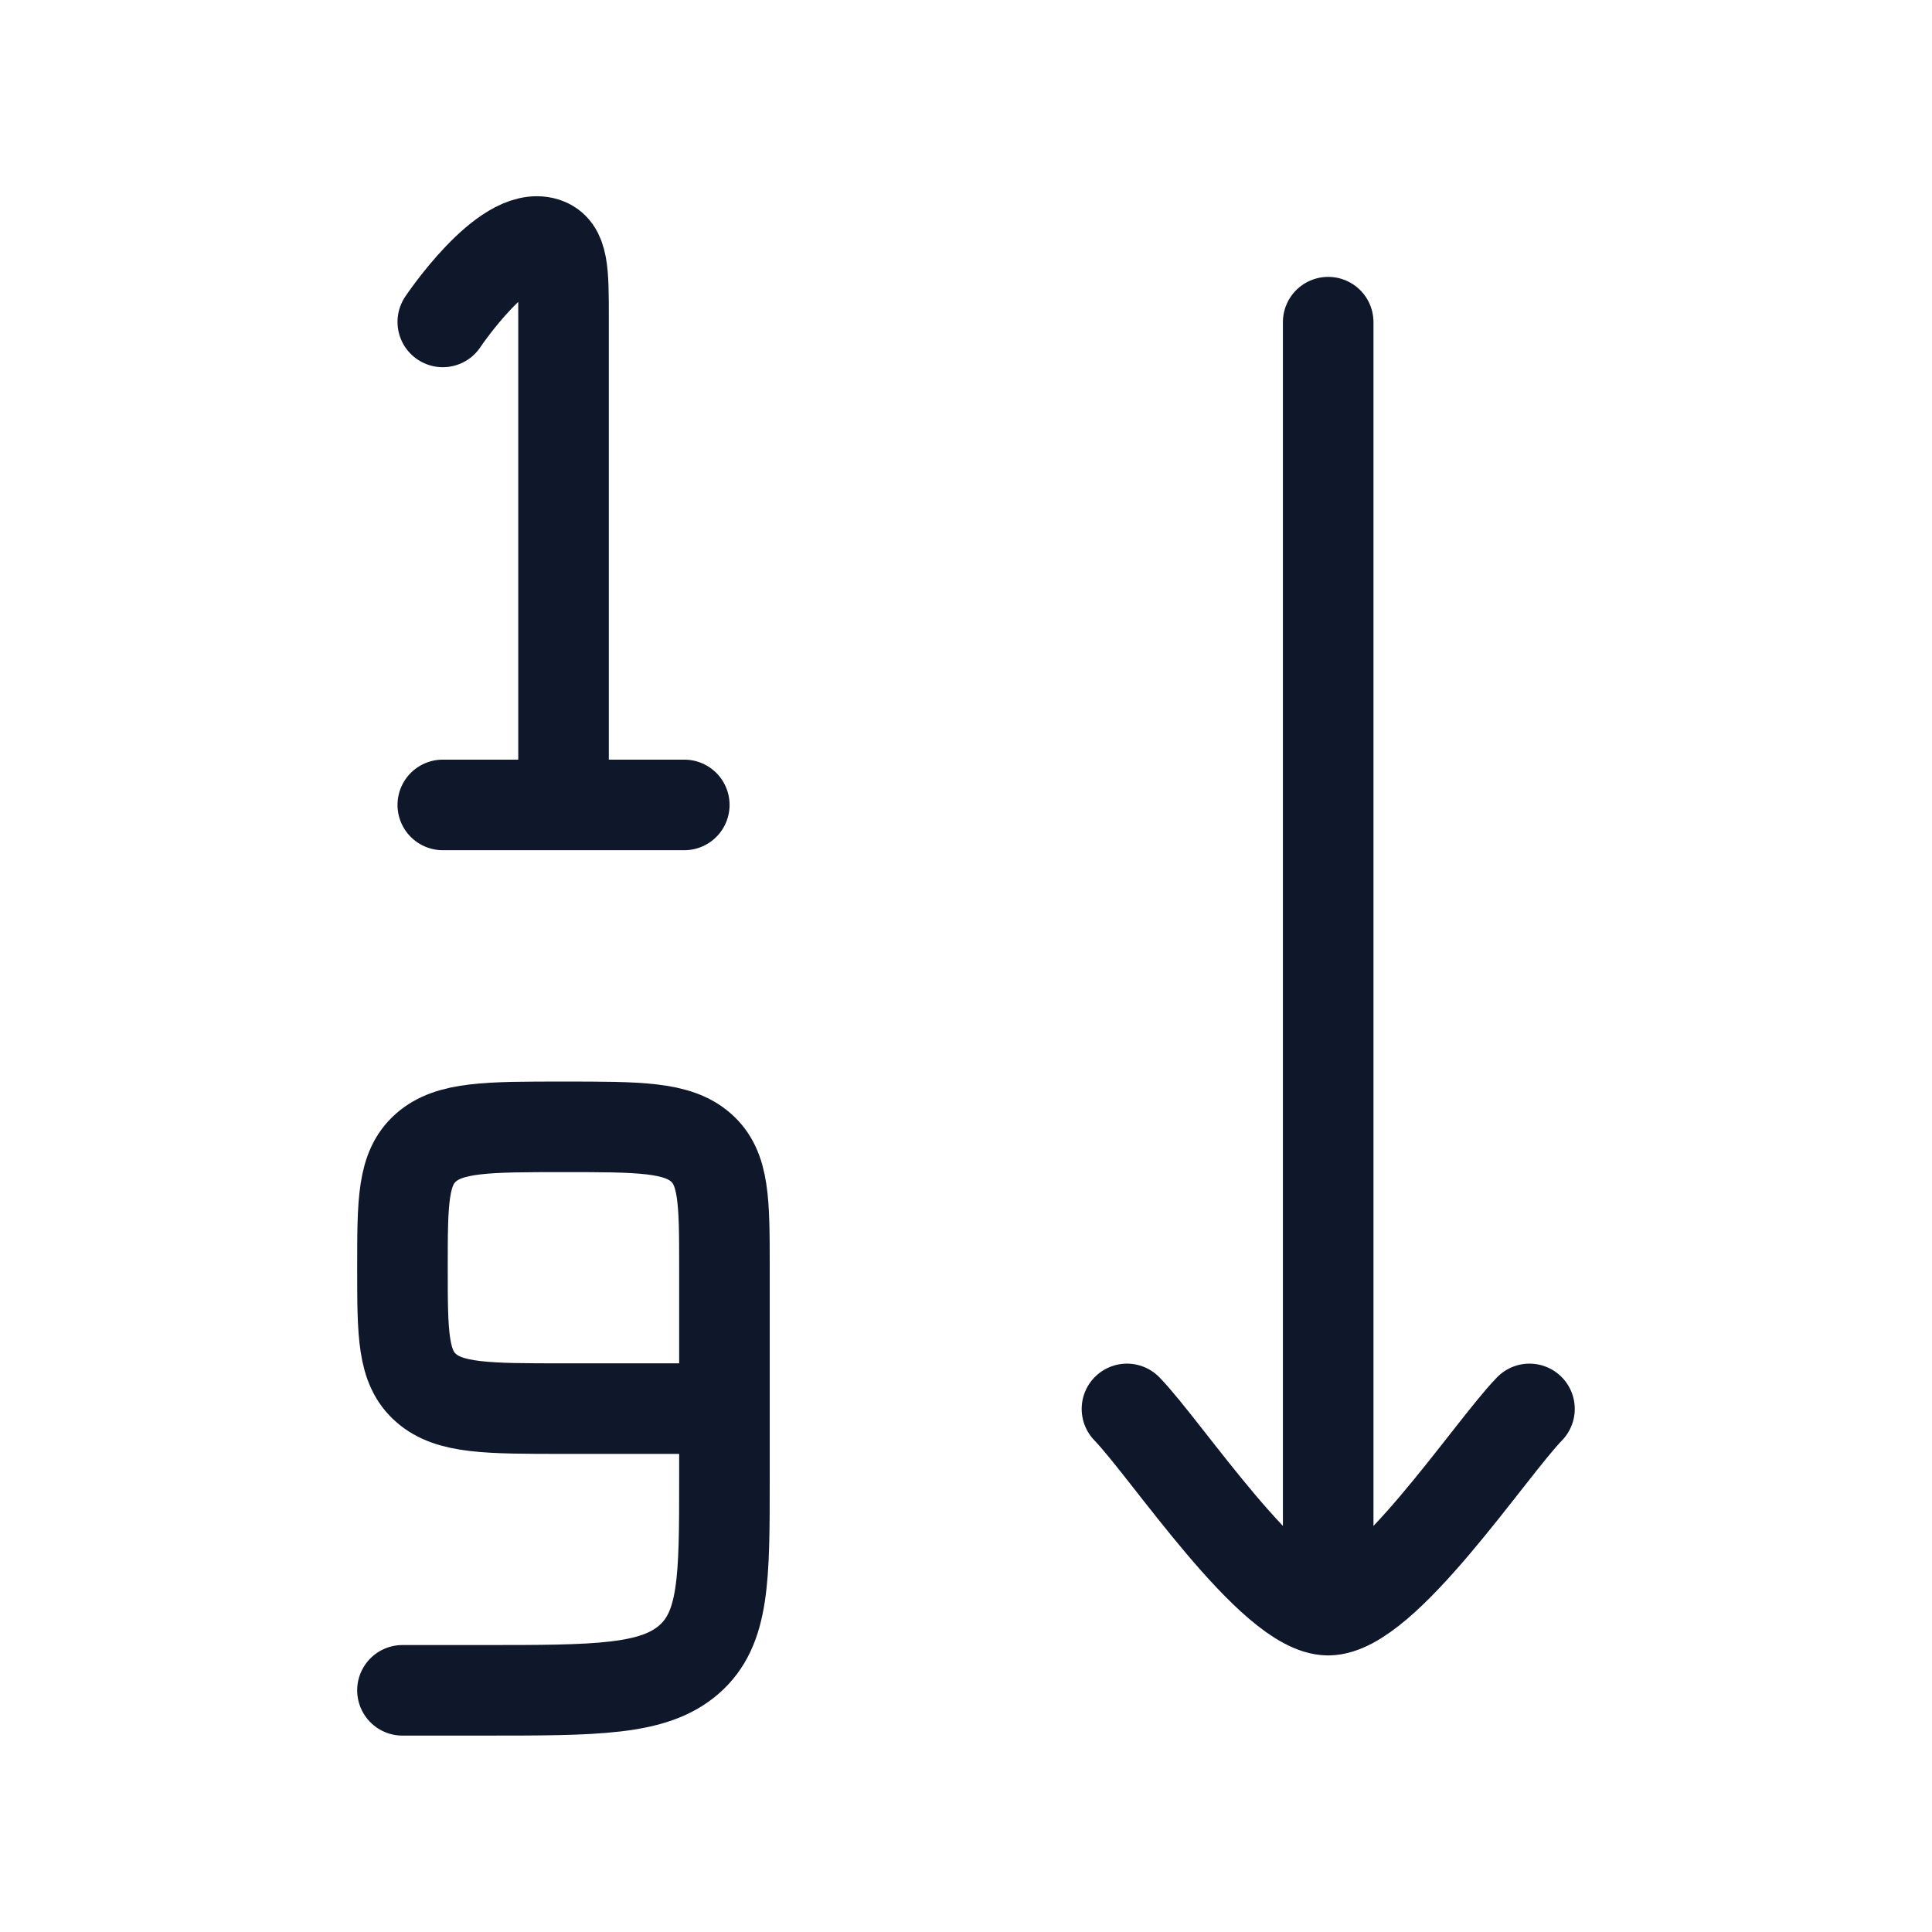
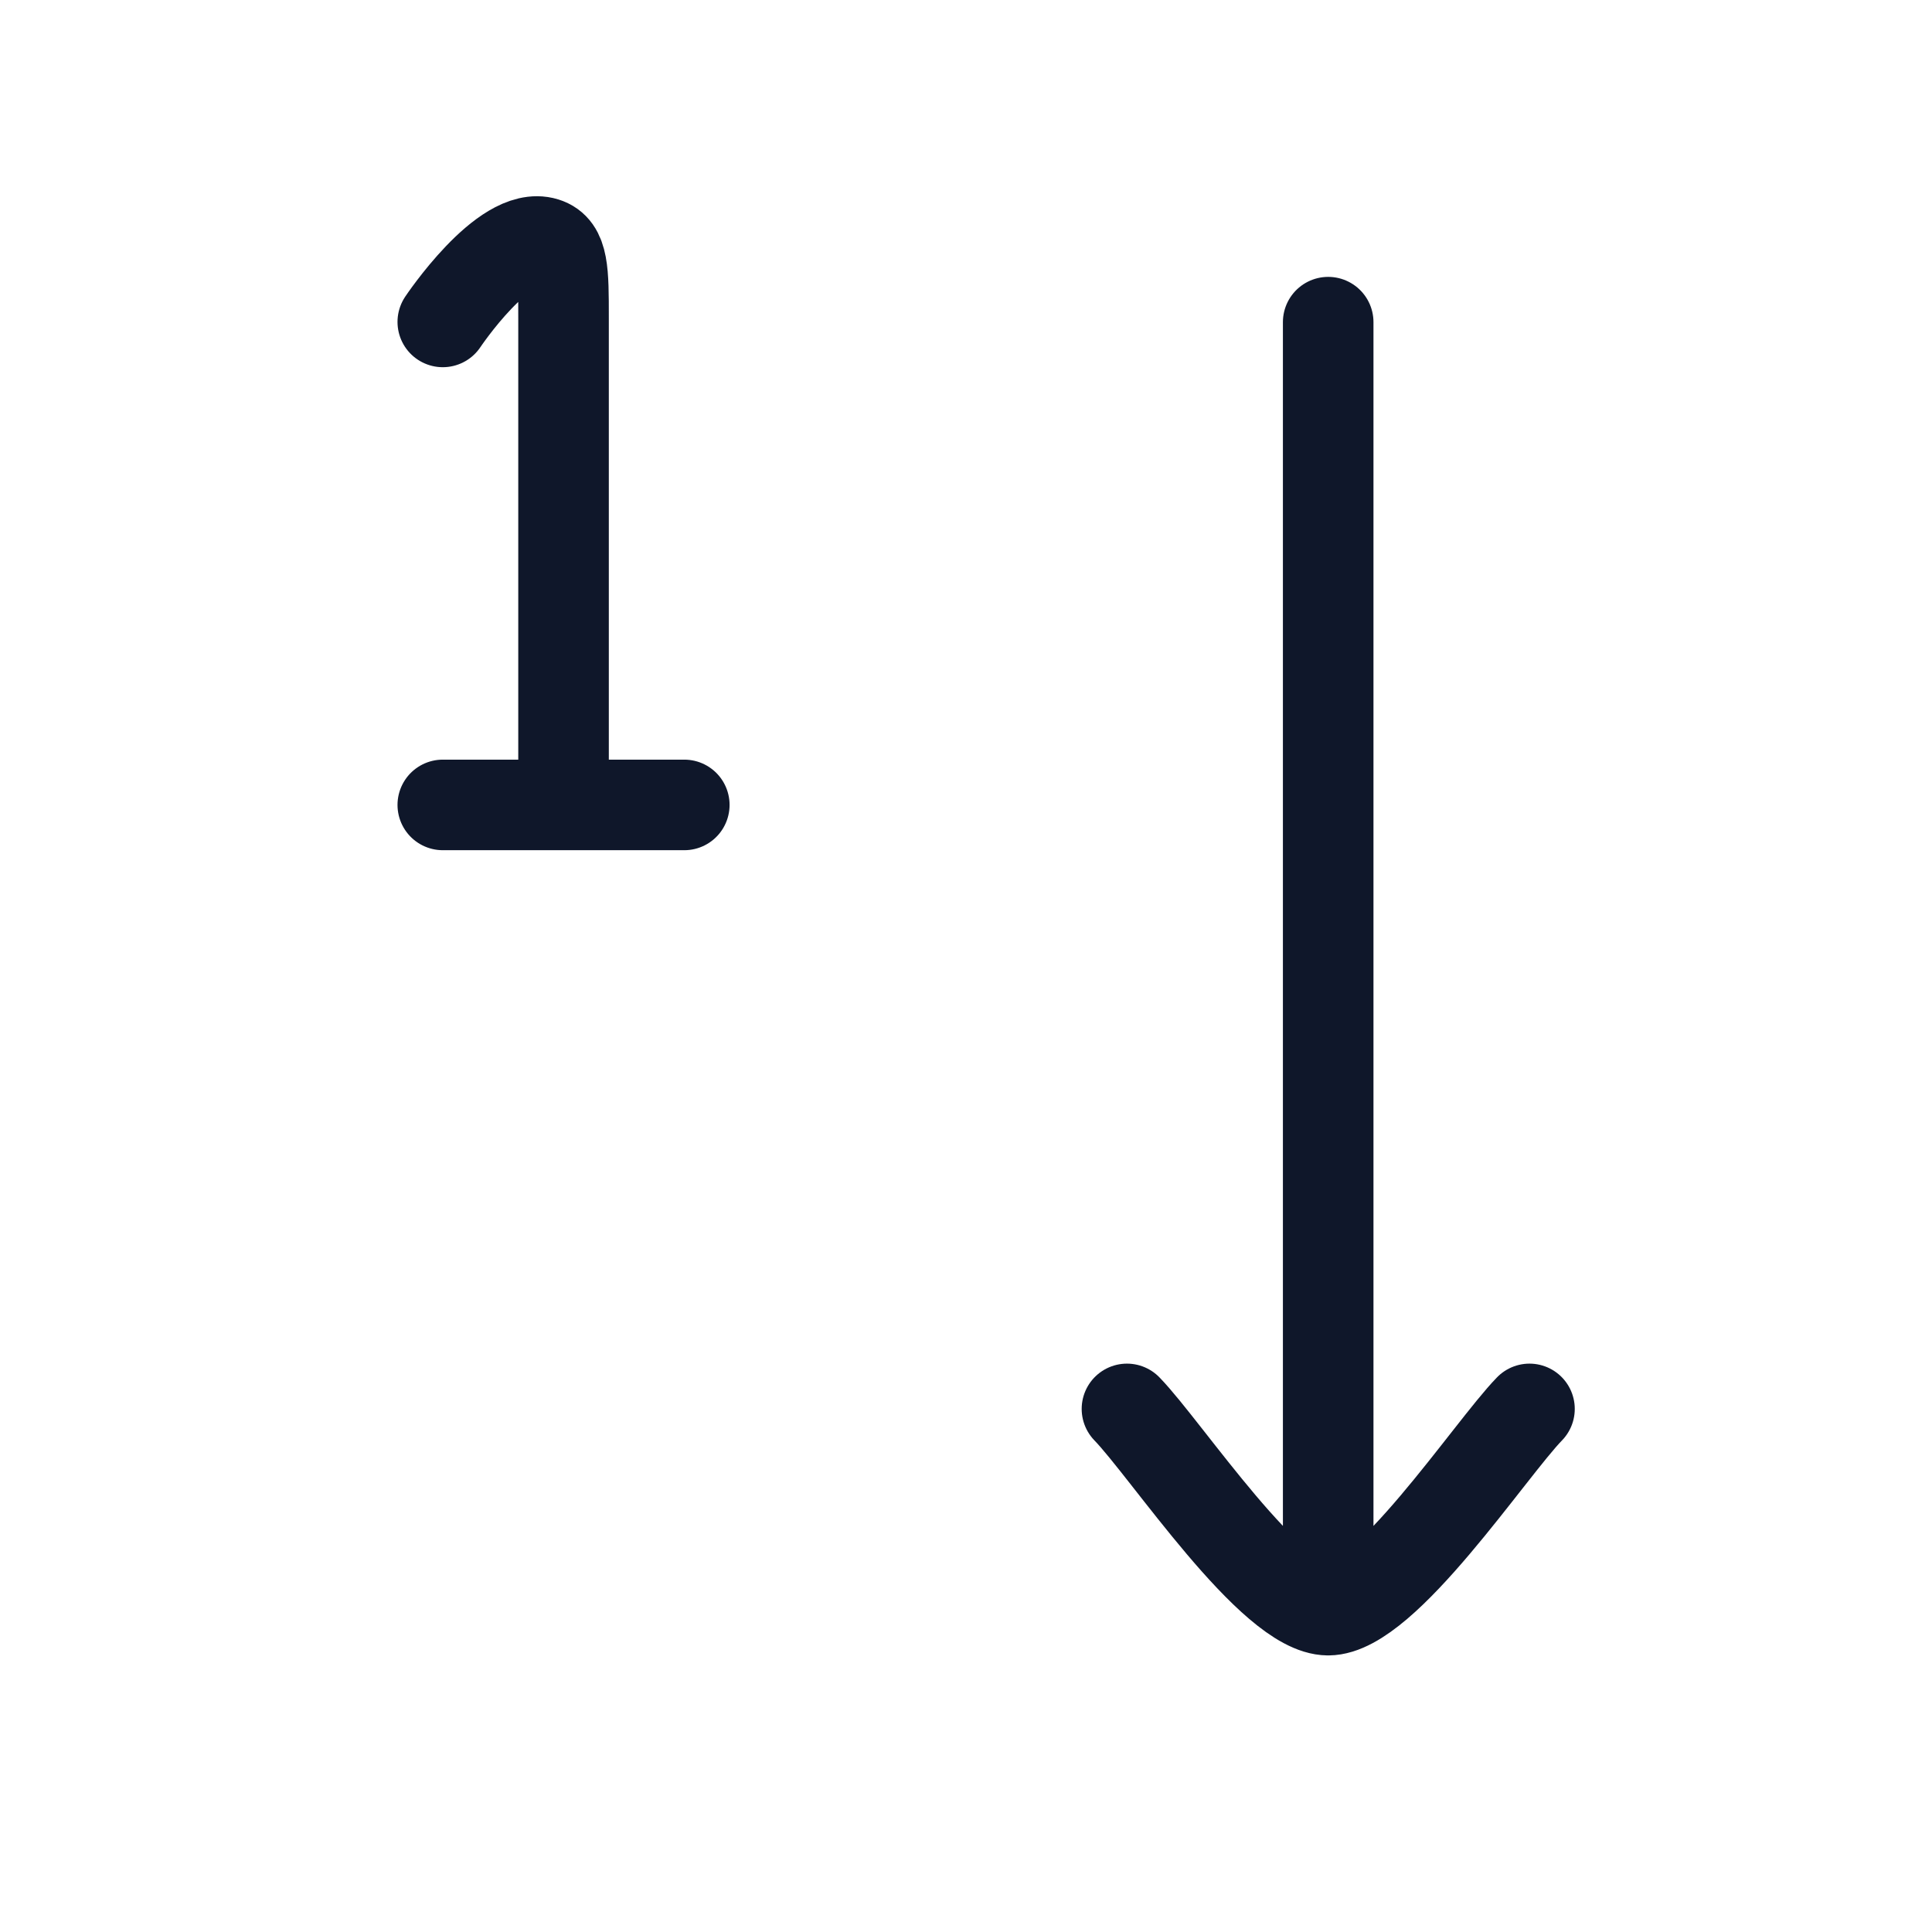
<svg xmlns="http://www.w3.org/2000/svg" width="32" height="32" viewBox="0 0 32 32" fill="none">
  <path d="M9.334 13.332V5.264C9.334 4.498 9.334 4.115 9.027 4.02C8.351 3.81 7.334 5.332 7.334 5.332M9.334 13.332H7.334M9.334 13.332H11.334" stroke="#0F172A" stroke-width="1.5" stroke-linecap="round" stroke-linejoin="round" />
-   <path d="M11.999 23.331V20.997C11.999 19.897 11.999 19.348 11.609 19.006C11.218 18.664 10.59 18.664 9.333 18.664C8.076 18.664 7.447 18.664 7.057 19.006C6.666 19.348 6.666 19.897 6.666 20.997C6.666 22.097 6.666 22.647 7.057 22.989C7.447 23.331 8.076 23.331 9.333 23.331H11.999ZM11.999 23.331V24.497C11.999 26.147 11.999 26.972 11.414 27.485C10.828 27.997 9.885 27.997 7.999 27.997H6.666" stroke="#0F172A" stroke-width="1.5" stroke-linecap="round" stroke-linejoin="round" />
  <path d="M21.999 26.669V5.336M21.999 26.669C21.066 26.669 19.321 24.01 18.666 23.336M21.999 26.669C22.933 26.669 24.677 24.01 25.333 23.336" stroke="#0F172A" stroke-width="1.5" stroke-linecap="round" stroke-linejoin="round" />
</svg>